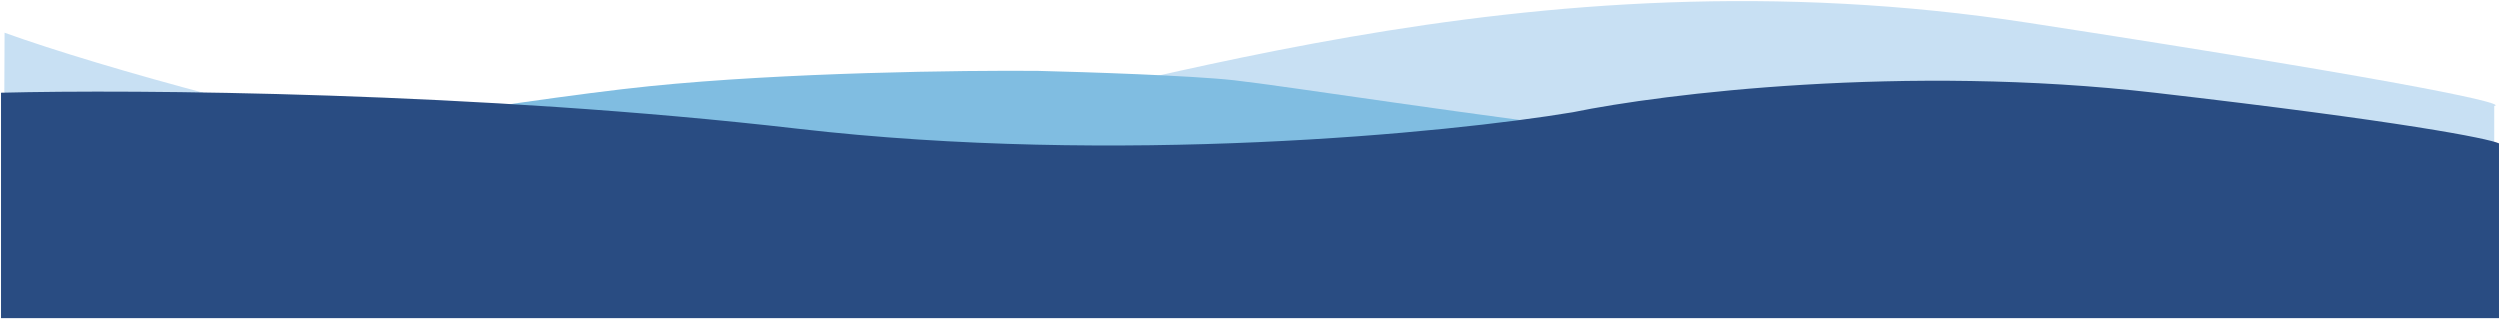
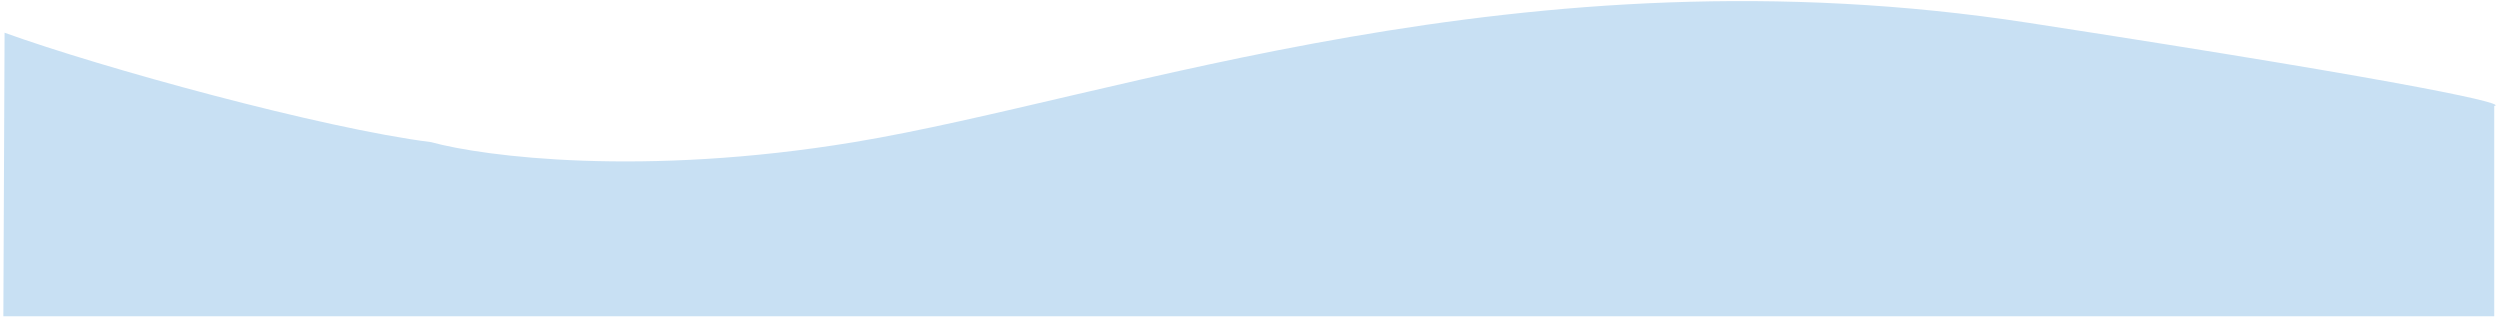
<svg xmlns="http://www.w3.org/2000/svg" width="1245" height="159" viewBox="0 0 1245 159" fill="none">
  <path d="M214.708 70.79C160.526 63.946 50.714 33.792 2.278 16.297L1.672 157.496H1242.13V52.756C1248.83 51.908 1211.83 42.443 1010.21 11.368C758.177 -27.476 556.634 49.056 425.282 70.79C320.201 88.177 241.116 78.035 214.708 70.79Z" fill="#C8E0F3" />
-   <path d="M323.307 42.94C255.694 49.842 98.467 76.052 28.305 88.295V127.487H1079.93C1028.28 111.794 905.584 78.09 827.99 68.821C730.998 57.236 641.249 42.94 614.687 39.981C593.437 37.615 540.635 35.873 516.89 35.298C480.534 34.97 390.92 36.038 323.307 42.94Z" fill="#80BDE1" />
-   <path d="M397.328 64.107C238.277 45.725 66.507 44.492 0.504 46.174V158.445H1244.5V71.393C1239.14 68.964 1197.34 60.52 1073.06 46.174C948.777 31.827 828.093 46.672 783.286 55.888C720.905 66.287 556.38 82.489 397.328 64.107Z" fill="#294C82" />
</svg>